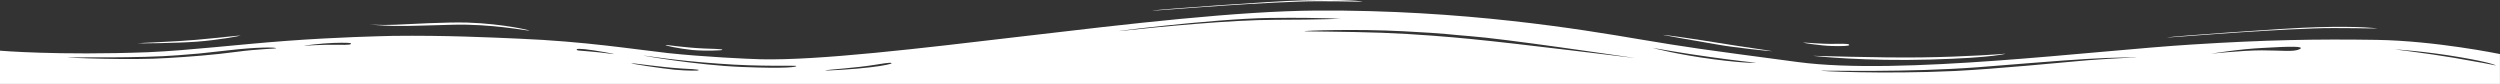
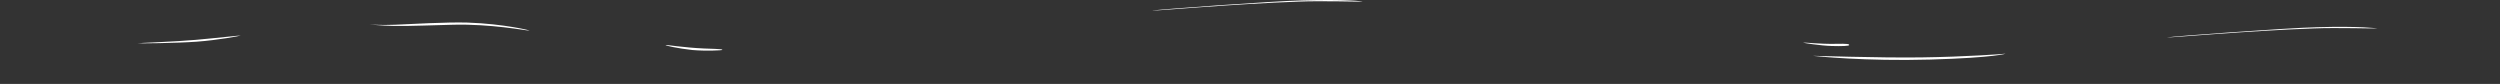
<svg xmlns="http://www.w3.org/2000/svg" id="Layer_1" viewBox="0 0 1400.15 47">
  <rect x="0" y="0" width="1400.15" height="47" fill="#333333" stroke="none" />
  <defs>
    <style>.cls-1{fill:#fff;}</style>
  </defs>
-   <path class="cls-1" d="m751.68,10.57c-.49-.17-11.85.52-37.04.52s-67.17,4.14-84.95,6.04c-17.78,1.9,49.39-6.73,81.49-7.08,32.1-.35,40.99.69,40.5.52M170.39,25.59c-.99,0,10.37-1.38,16.3-1.55,5.93-.17,9.88-.17,9.88.35s-.49.86-7.9.69c-7.9-.17-17.29.52-18.27.52m152.61,2.24c-.49-.52,1.48-.86,9.38.35,7.9,1.21,12.84,2.24,10.87,2.07-1.98-.17-4.45-.69-12.35-1.38-8.4-.69-7.41-.52-7.9-1.04m139.27,11.57c.49-.35,17.29-1.38,27.66-3.11,10.37-1.73,8.89-1.04,9.38-.86.49.17-3.95,1.38-11.85,2.24-7.9,1.04-25.68,2.07-25.19,1.73m-108.65-3.97c.99-.17,16.79,2.24,28.15,2.93,11.36.52,9.38.86,9.38,1.04s-5.43.35-13.33-.35c-8.4-.86-25.19-3.45-24.2-3.62m6.91-4.32c1.98.17,17.29,2.76,41.49,4.49,24.2,1.9,43.96.86,43.96,1.38s-4.94,1.55-30.62.52c-25.68-1.04-56.8-6.56-54.82-6.39m-205.95-4.14c.49.34-9.38.34-22.22,2.07-12.84,1.73-26.67,2.76-38.52,3.45-19.76,1.38-57.78-.17-55.81-.35,1.48-.17,40.5.52,61.73-1.21,10.86-.86,11.85-.86,28.15-2.76s26.18-1.73,26.67-1.21m1243.1,9.67c-.49-.17-9.38-1.9-23.71-4.32-14.32-2.42-34.08-4.83-33.09-4.66.99,0,17.29,1.04,36.55,4.32,19.26,3.28,20.74,4.83,20.25,4.66m-414.37-1.55c.99,0-3.95.69-23.71-1.9-19.76-2.59-33.09-6.04-34.08-6.39-.99-.17,17.29,3.11,32.6,5.18,14.82,2.07,24.69,3.11,25.19,3.11m-68.65-2.76c8.4,1.21-65.69-8.11-91.37-10.53-10.37-1.04-30.62-2.76-49.39-3.45-19.26-.69-43.96-.69-43.46-.86,0-.35,28.64-1.38,55.31,0,26.67,1.38,25.68,1.9,37.54,2.76,18.77,1.38,82.97,10.88,91.37,12.09m282.5-.17s-11.85.35-27.66,1.55c-15.8,1.38-50.87,4.83-74.58,6.04-40.5,1.9-78.03,0-74.58-.17,3.95-.17,47.41,1.04,86.92-1.9,16.3-1.21,45.93-3.8,61.24-4.66,16.3-1.03,28.64-.86,28.64-.86m90.87-4.66c-3.46,1.73-9.88.69-21.24.69s-30.13,2.07-28.65,1.9c1.48-.17,15.31-2.59,29.63-3.28,14.82-.86,23.21-1.04,20.25.69m112.11,2.76s-36.05-7.42-69.14-7.94c-33.58-.52-62.23,0-103.22,2.59-55.81,3.45-163.47,17.44-220.77,9.84-57.29-7.6-59.76-7.94-88.9-12.78-32.6-5.53-98.78-16.58-180.76-16.06-87.42.52-245.95,28.66-311.15,27.28-6.91-.17-32.6-1.38-51.86-3.45-18.77-2.07-46.43-6.56-83.96-8.11-15.8-.69-40.99-1.9-70.13-1.55-7.41.17-31.11.69-59.27,2.76s-54.33,5.35-78.03,6.39c-50.87,1.9-82.97-.86-82.97-.86v18.65h1400.15v-16.75Z" />
  <path class="cls-1" d="m1331.5,15.92c-.49.17-22.72-.52-35.56,0-36.05,1.21-83.96,5.53-81.98,5.01,1.97-.52,67.66-5.35,83.96-5.7,24.2-.69,34.08.69,33.58.69" />
  <path class="cls-1" d="m1123.08,30.08c-.99.17-22.23,1.73-46.92,2.07s-62.72-1.04-60.75-.86c1.48.17,29.14,3.11,65.69,2.07,36.55-1.04,42.97-3.45,41.98-3.28" />
  <path class="cls-1" d="m1009.98,23.86c-.49.17,9.88,1.73,15.8,1.9,5.93.17,9.88,0,9.88-.52s-.49-.86-7.9-.69c-8.4.17-17.29-.86-17.78-.69" />
-   <path class="cls-1" d="m992.7,28.7c0,.17-21.73-2.07-31.11-3.8-9.38-1.55-30.62-5.35-30.13-5.35.49-.17,20.74,2.76,31.11,4.49,10.37,1.73,30.13,4.49,30.13,4.66" />
  <path class="cls-1" d="m763.04.9c-.49.17-22.72-.52-35.56,0-36.05,1.21-83.96,5.53-81.98,5.01,1.98-.52,67.66-5.35,83.96-5.7,24.2-.69,34.08.52,33.58.69" />
  <path class="cls-1" d="m206.94,13.68s5.93.52,14.32.17c8.4-.35,28.65-1.55,40.5-1.21,20.74.69,36.55,4.66,34.57,4.49-1.98,0-21.24-3.8-42.47-3.28-8.89.17-25.19.86-33.09.69-7.9-.17-13.83-.86-13.83-.86" />
  <path class="cls-1" d="m372.88,25.25c.99-.17,9.88,1.38,21.24,1.9,11.36.35,10.37.52,10.37.86,0,.17-8.89.69-16.79,0-7.9-.86-15.8-2.59-14.82-2.76" />
  <path class="cls-1" d="m77.05,24.21c0,.17,21.24,0,33.09-.86,11.85-.86,24.69-3.28,24.69-3.45s-13.33,1.38-25.19,2.42c-11.36,1.04-32.1,1.73-32.6,1.9" />
</svg>